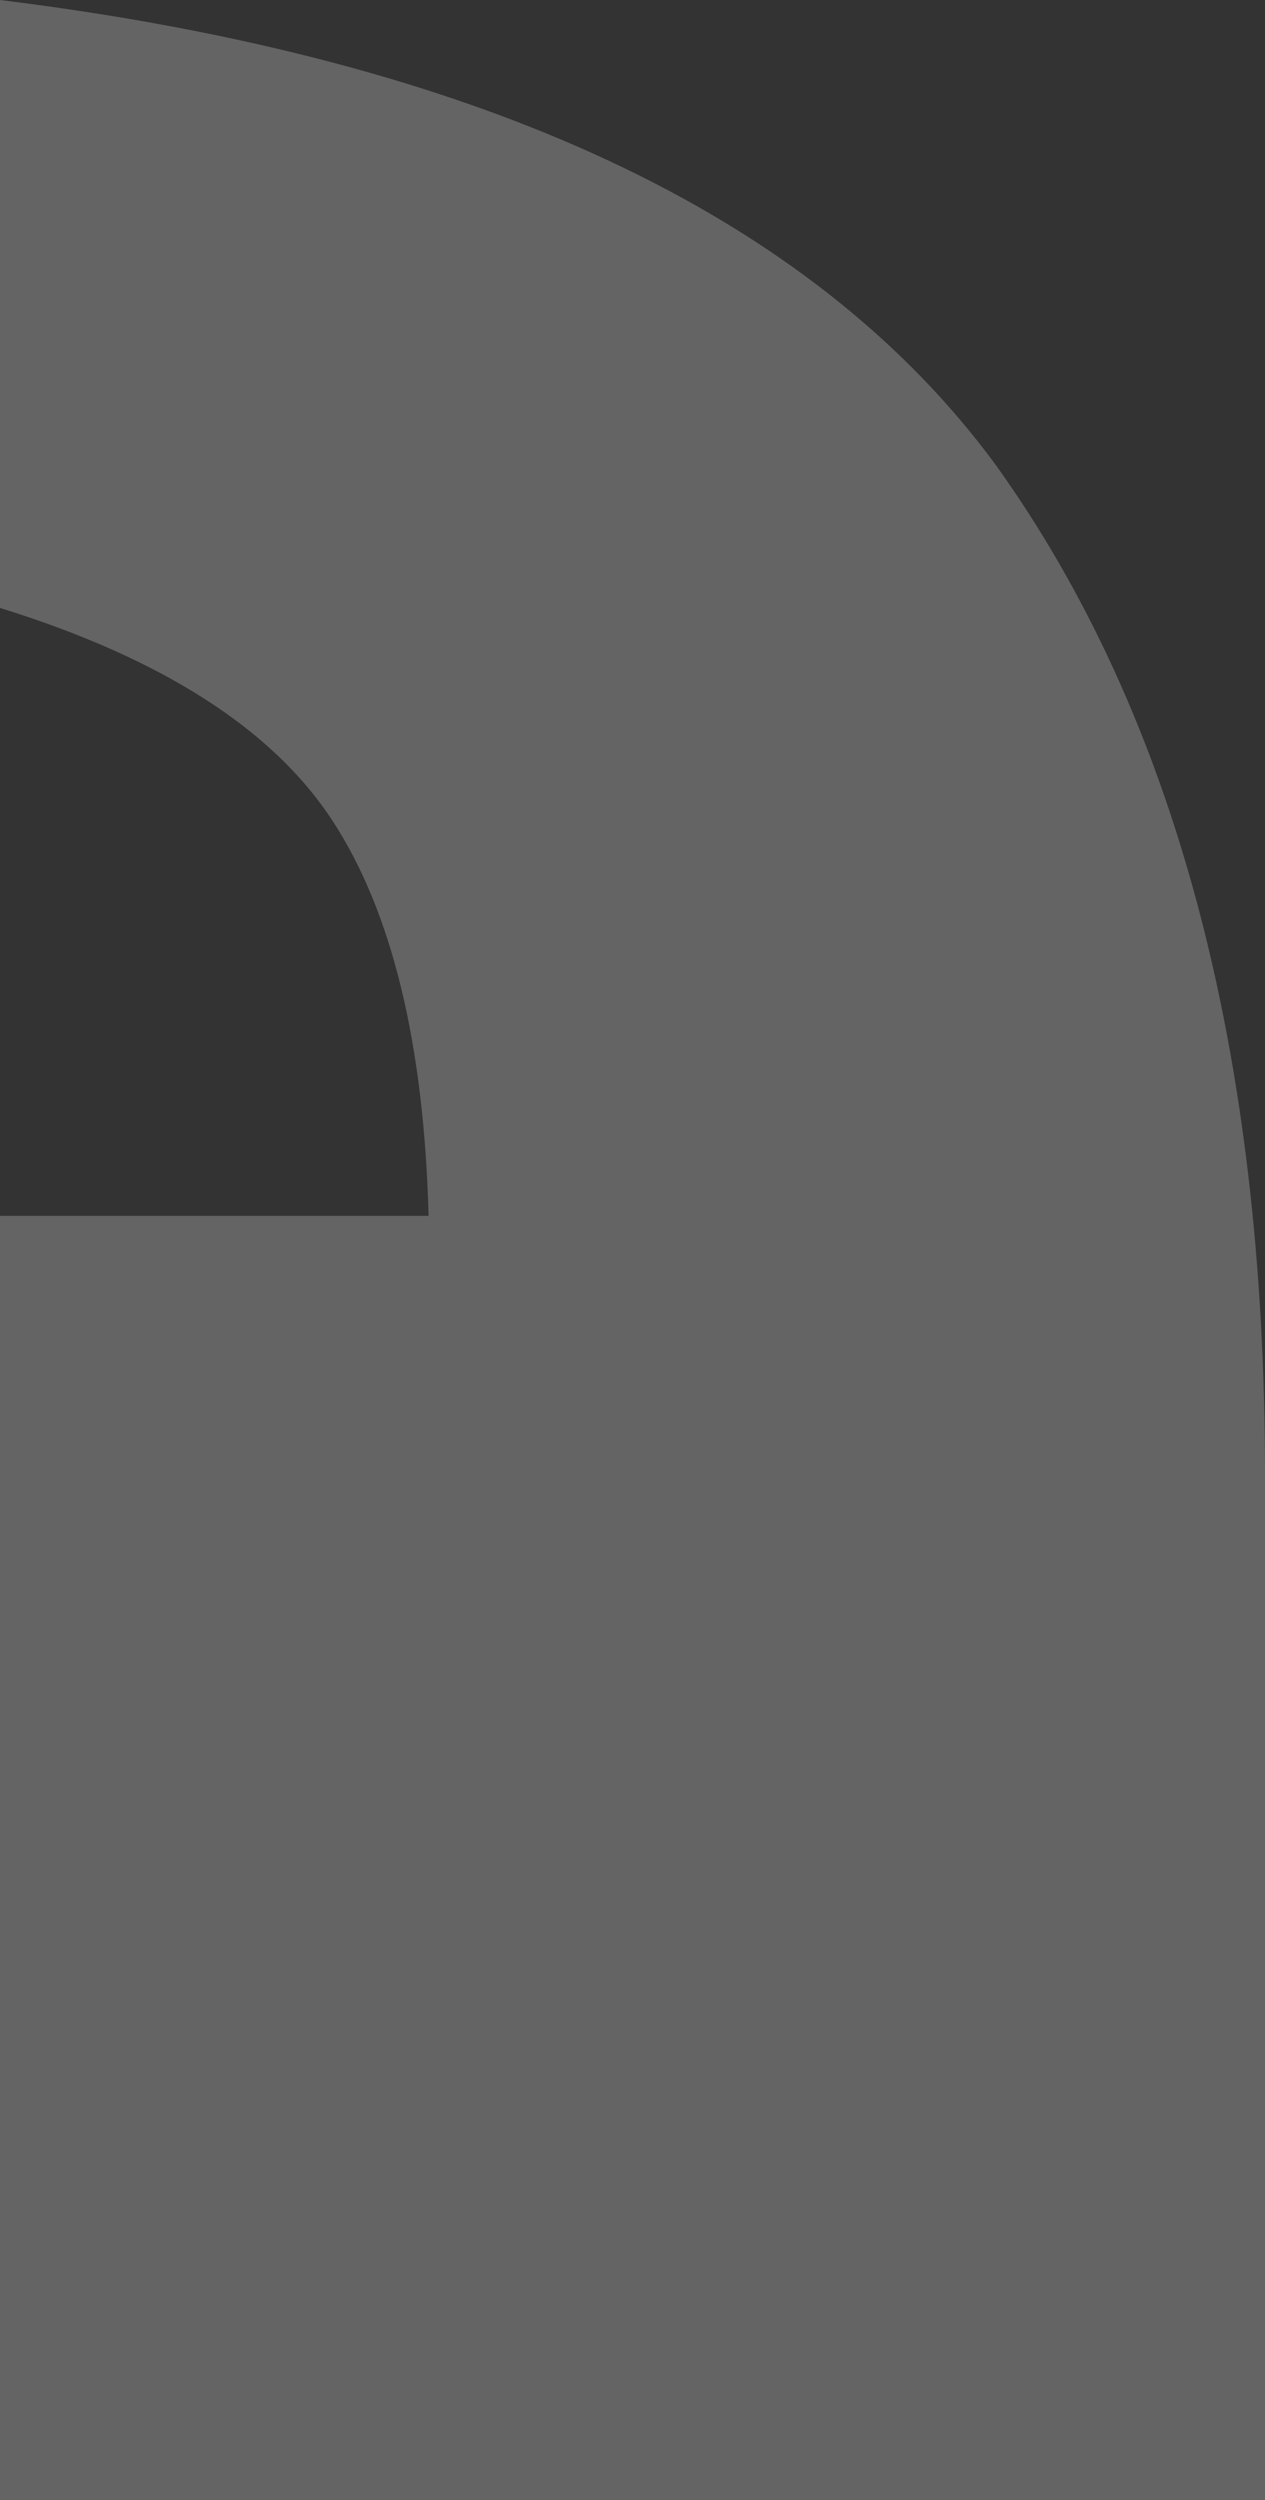
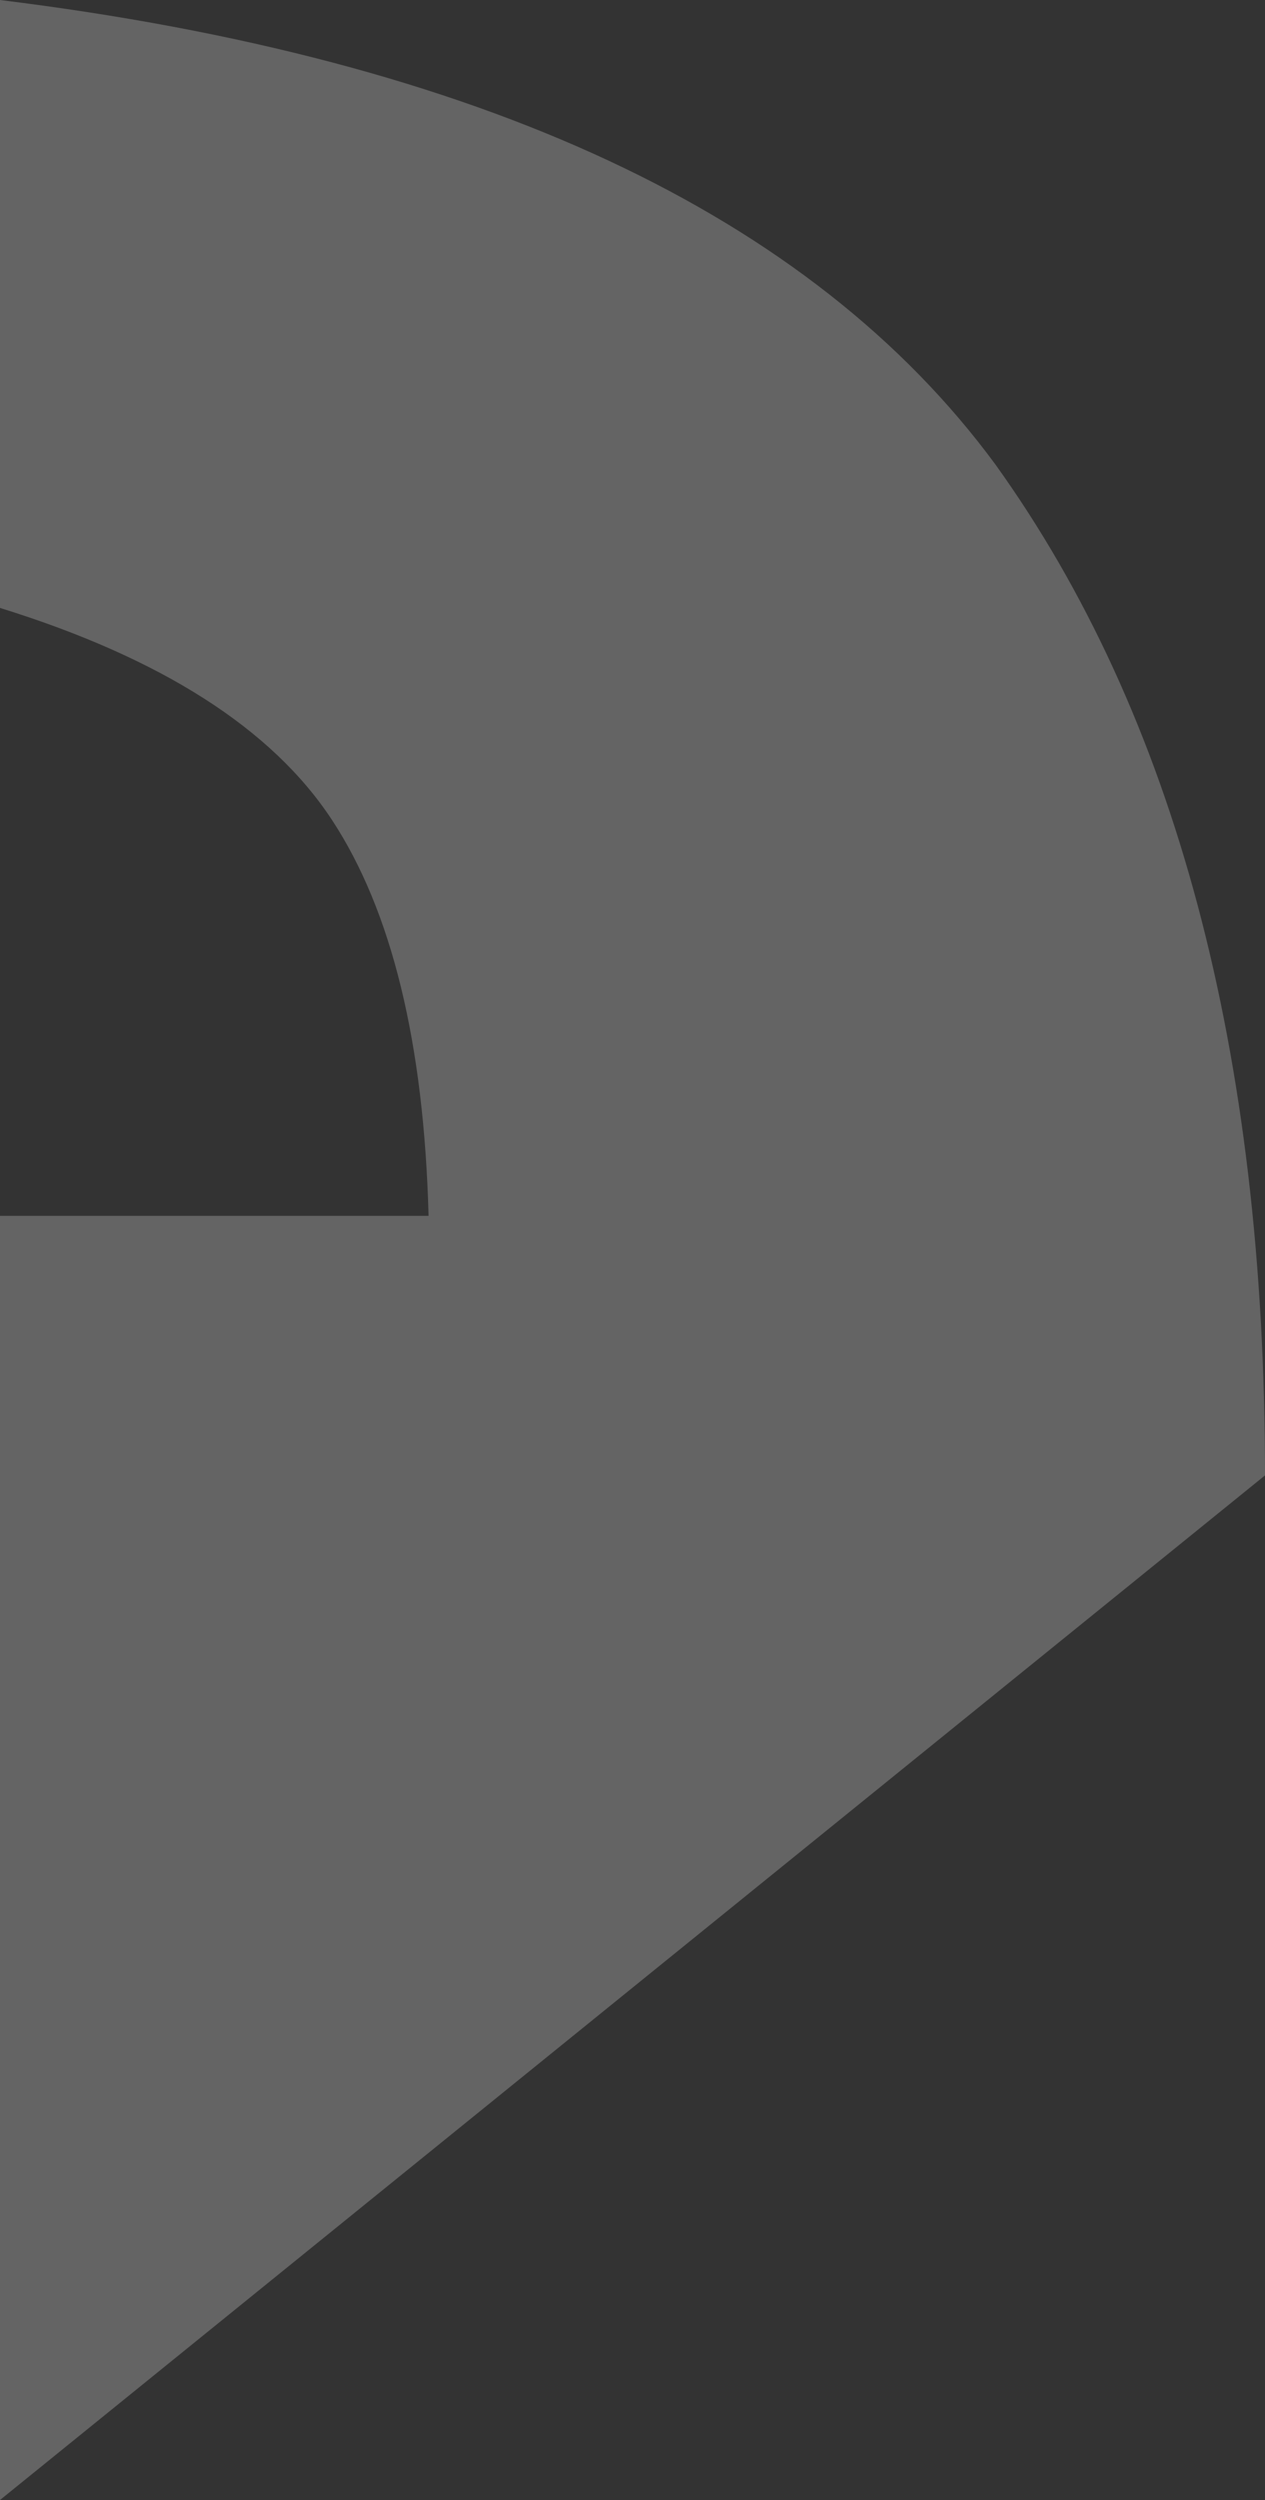
<svg xmlns="http://www.w3.org/2000/svg" width="121" height="239" viewBox="0 0 121 239" fill="none">
  <rect x="0" y="0" width="121" height="239" fill="#333333" stroke="none" />
-   <path d="M3.00611e-05 239L121 239L121 141.049C121 100.563 112.404 68.348 95.213 44.404C77.581 20.461 45.843 5.659 4.17881e-05 0L3.16265e-05 58.117C15.428 62.906 26.007 69.654 31.738 78.361C37.468 87.067 40.554 99.692 40.995 116.235L4.15056e-05 116.235L3.00611e-05 239Z" fill="#F9F9F9" fill-opacity="0.25" />
+   <path d="M3.00611e-05 239L121 141.049C121 100.563 112.404 68.348 95.213 44.404C77.581 20.461 45.843 5.659 4.17881e-05 0L3.16265e-05 58.117C15.428 62.906 26.007 69.654 31.738 78.361C37.468 87.067 40.554 99.692 40.995 116.235L4.15056e-05 116.235L3.00611e-05 239Z" fill="#F9F9F9" fill-opacity="0.25" />
</svg>